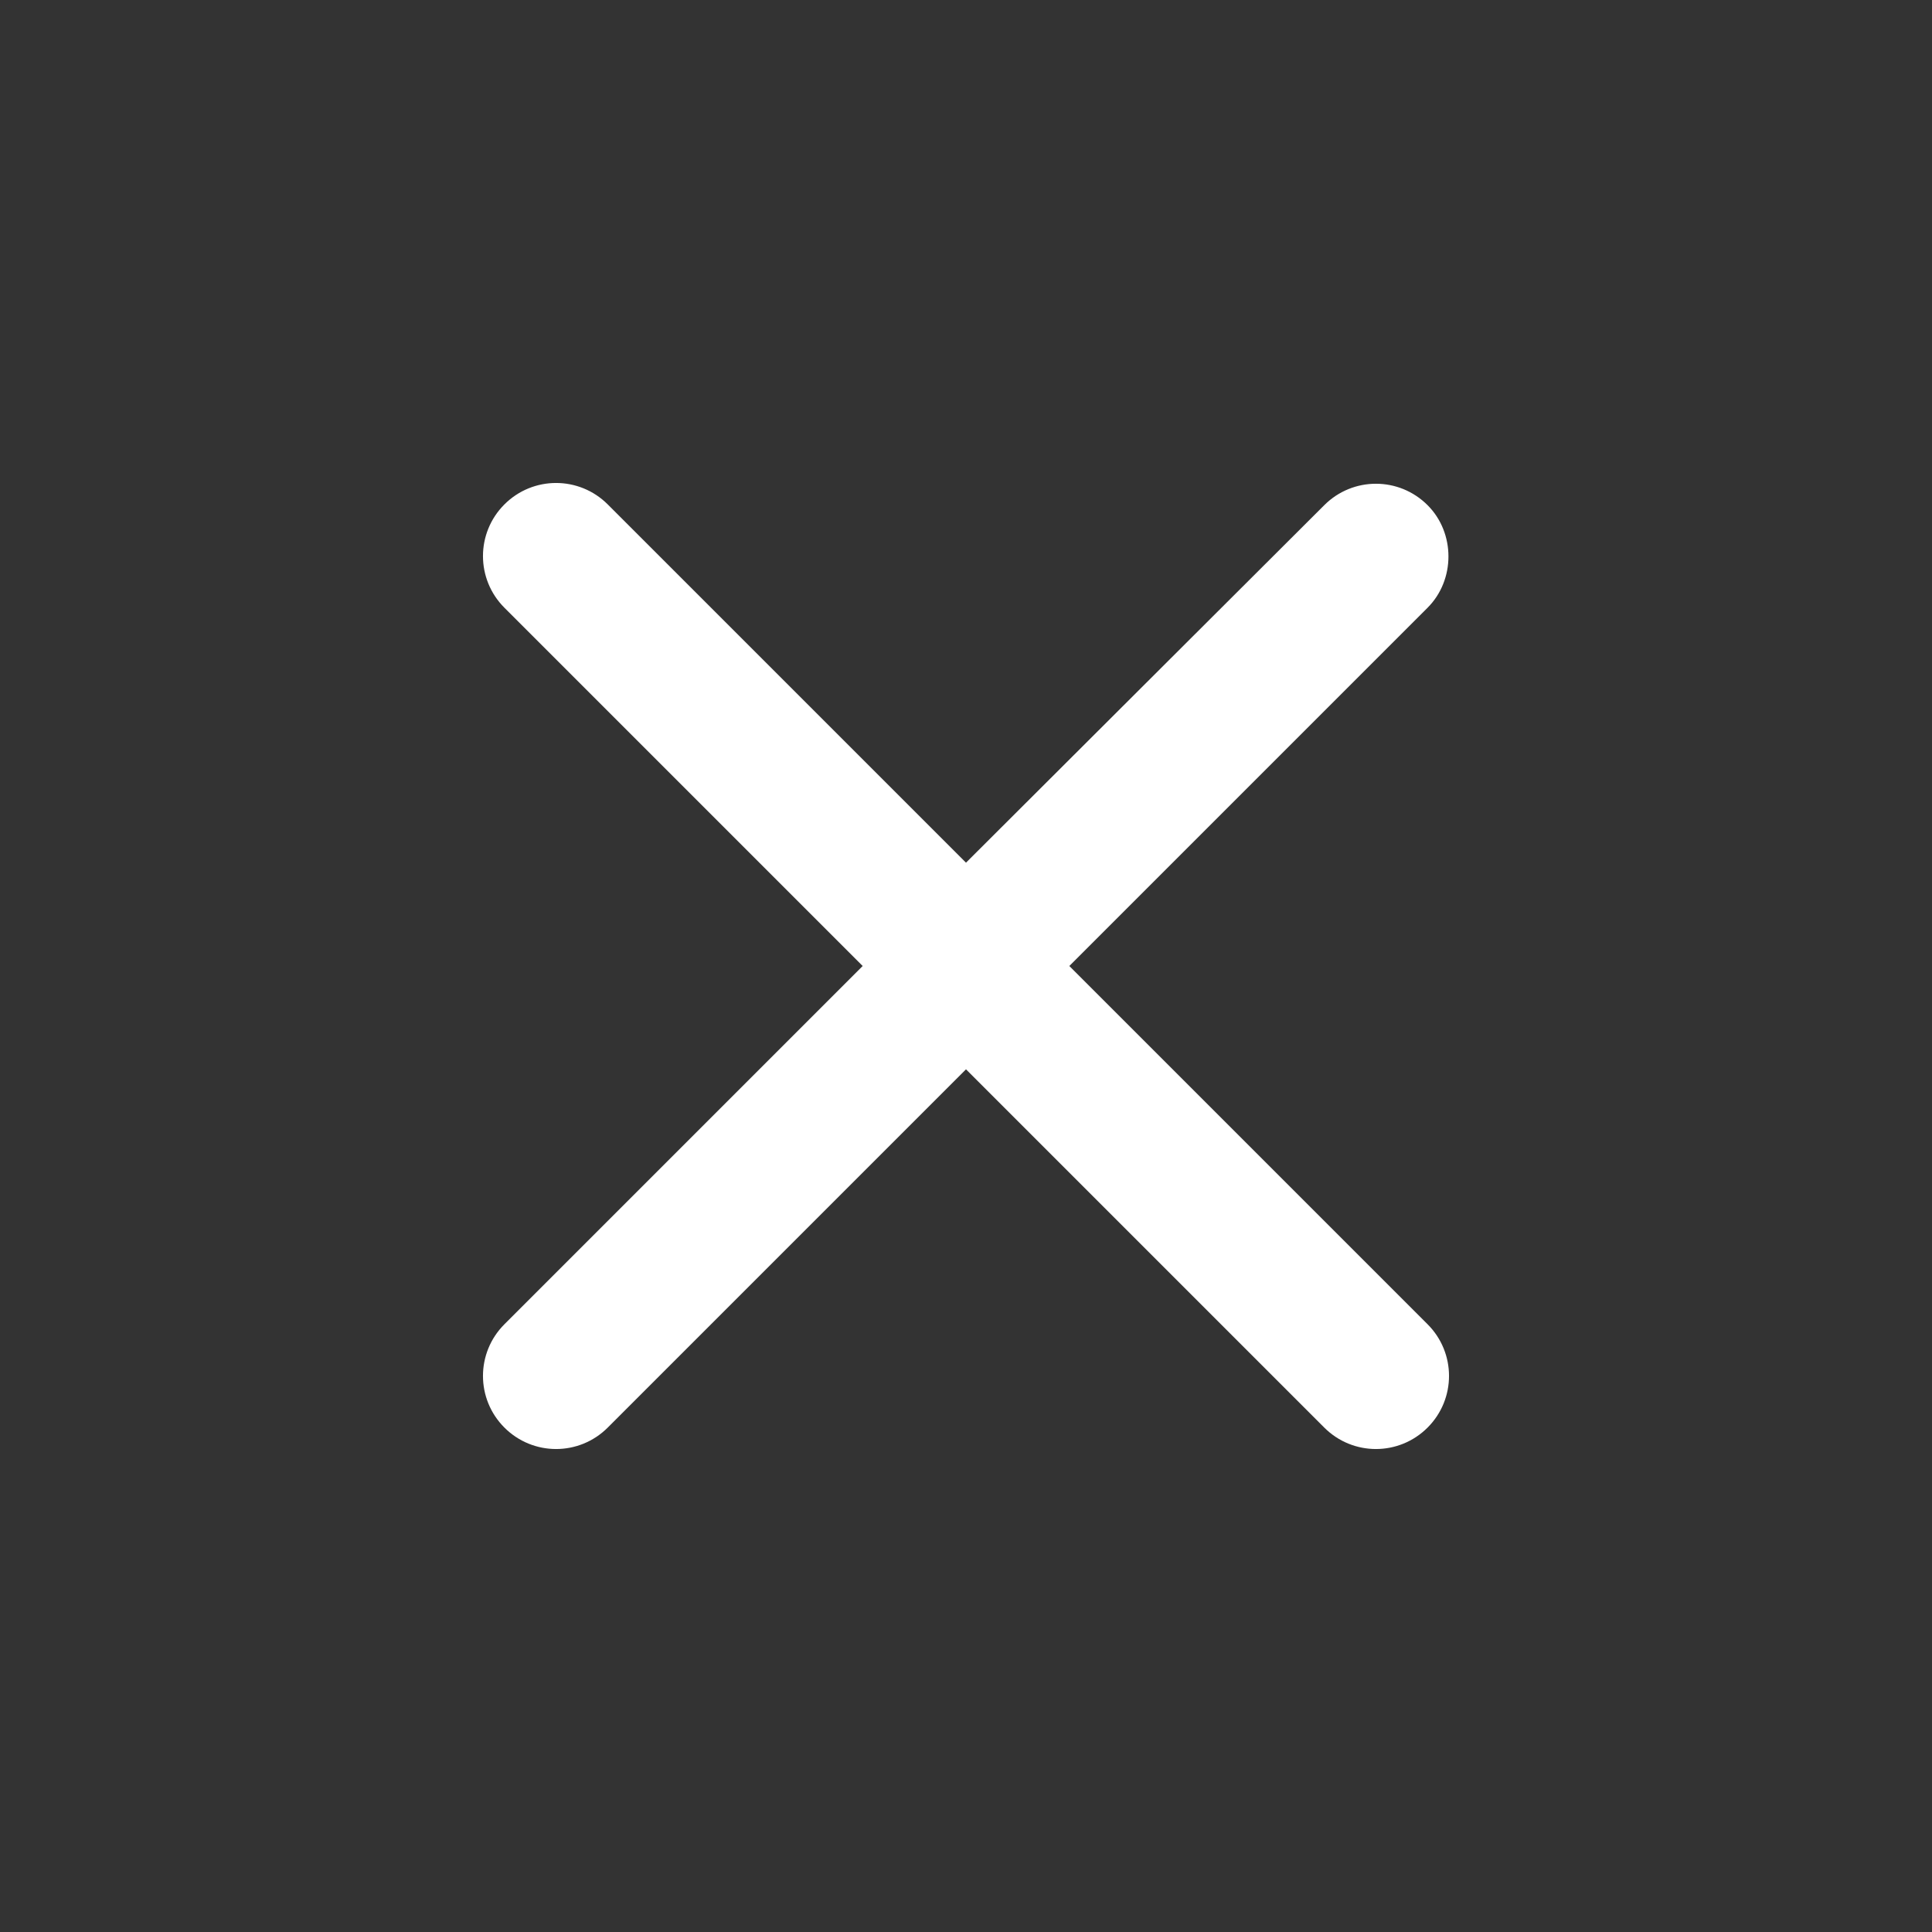
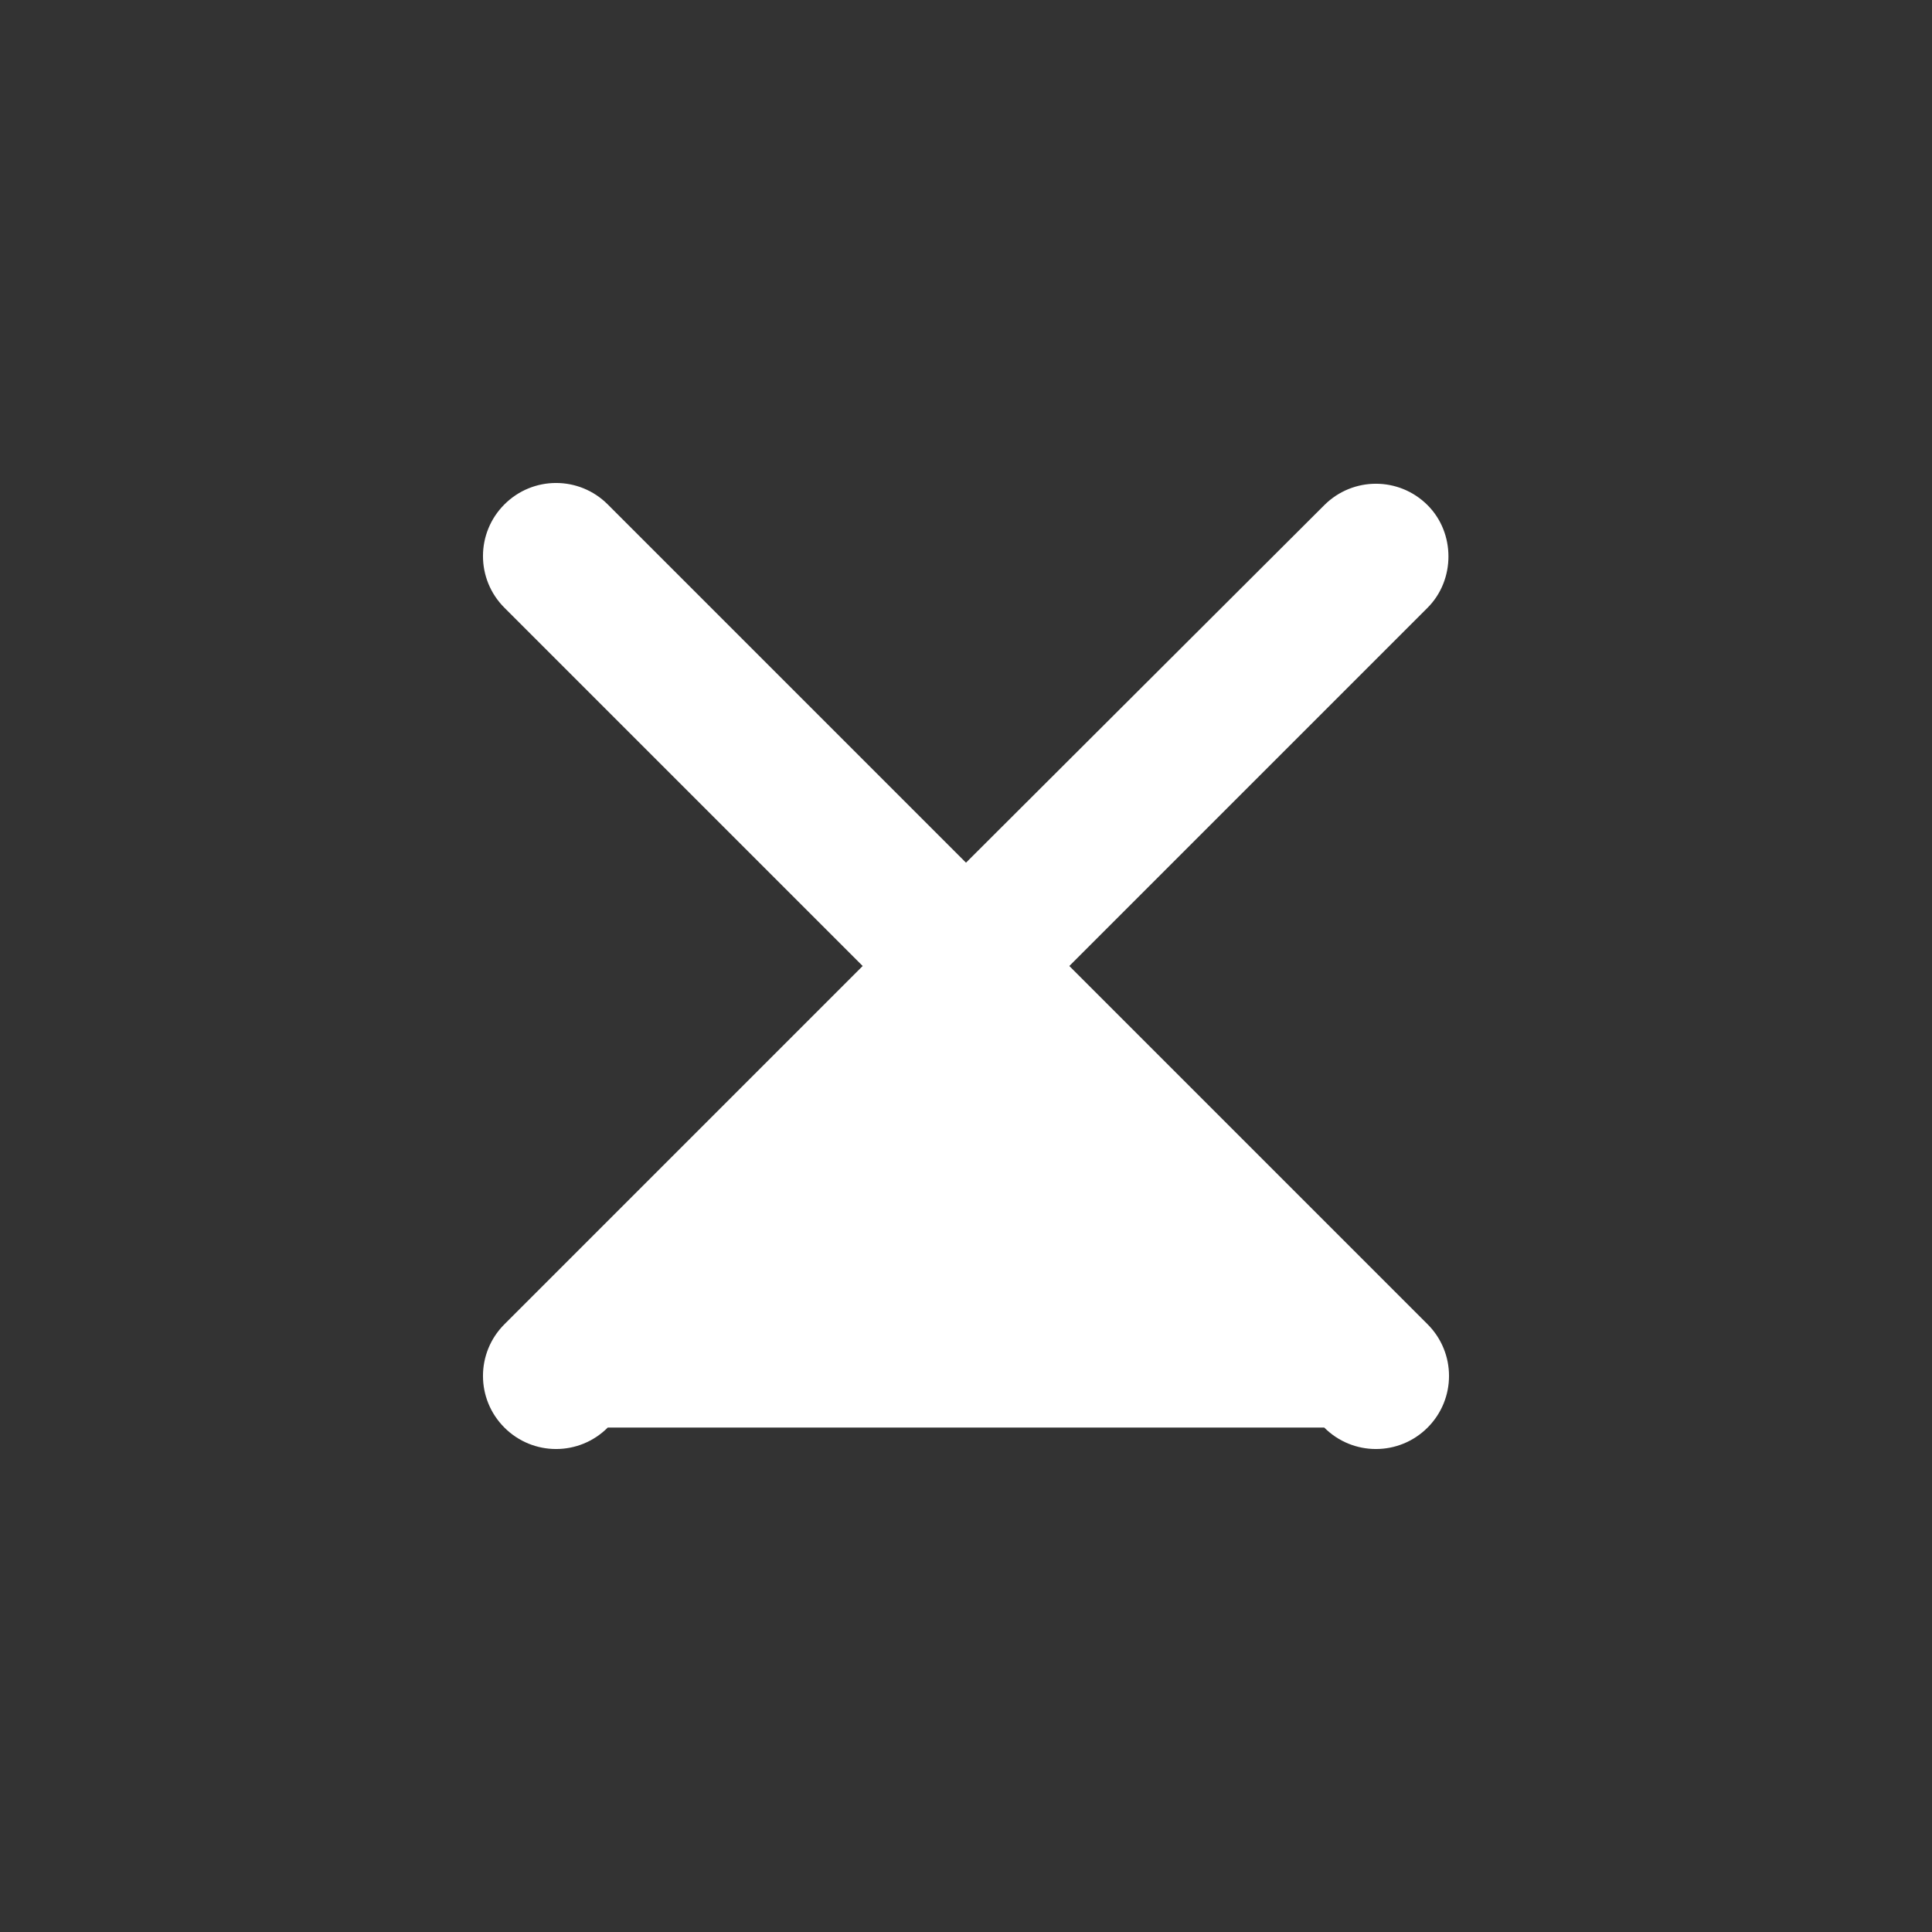
<svg xmlns="http://www.w3.org/2000/svg" width="48" height="48" viewBox="0 0 48 48" fill="none">
  <rect x="0" y="0" width="48" height="48" fill="#333333" stroke="none" />
-   <path d="M35.468 12.551C34.758 11.841 33.611 11.841 32.901 12.551L24 21.433L15.099 12.532C14.389 11.822 13.242 11.822 12.532 12.532C11.822 13.242 11.822 14.389 12.532 15.099L21.433 24L12.532 32.901C11.822 33.611 11.822 34.758 12.532 35.468C13.242 36.178 14.389 36.178 15.099 35.468L24 26.567L32.901 35.468C33.611 36.178 34.758 36.178 35.468 35.468C36.178 34.758 36.178 33.611 35.468 32.901L26.567 24L35.468 15.099C36.159 14.407 36.159 13.242 35.468 12.551Z" fill="white" />
+   <path d="M35.468 12.551C34.758 11.841 33.611 11.841 32.901 12.551L24 21.433L15.099 12.532C14.389 11.822 13.242 11.822 12.532 12.532C11.822 13.242 11.822 14.389 12.532 15.099L21.433 24L12.532 32.901C11.822 33.611 11.822 34.758 12.532 35.468C13.242 36.178 14.389 36.178 15.099 35.468L32.901 35.468C33.611 36.178 34.758 36.178 35.468 35.468C36.178 34.758 36.178 33.611 35.468 32.901L26.567 24L35.468 15.099C36.159 14.407 36.159 13.242 35.468 12.551Z" fill="white" />
</svg>